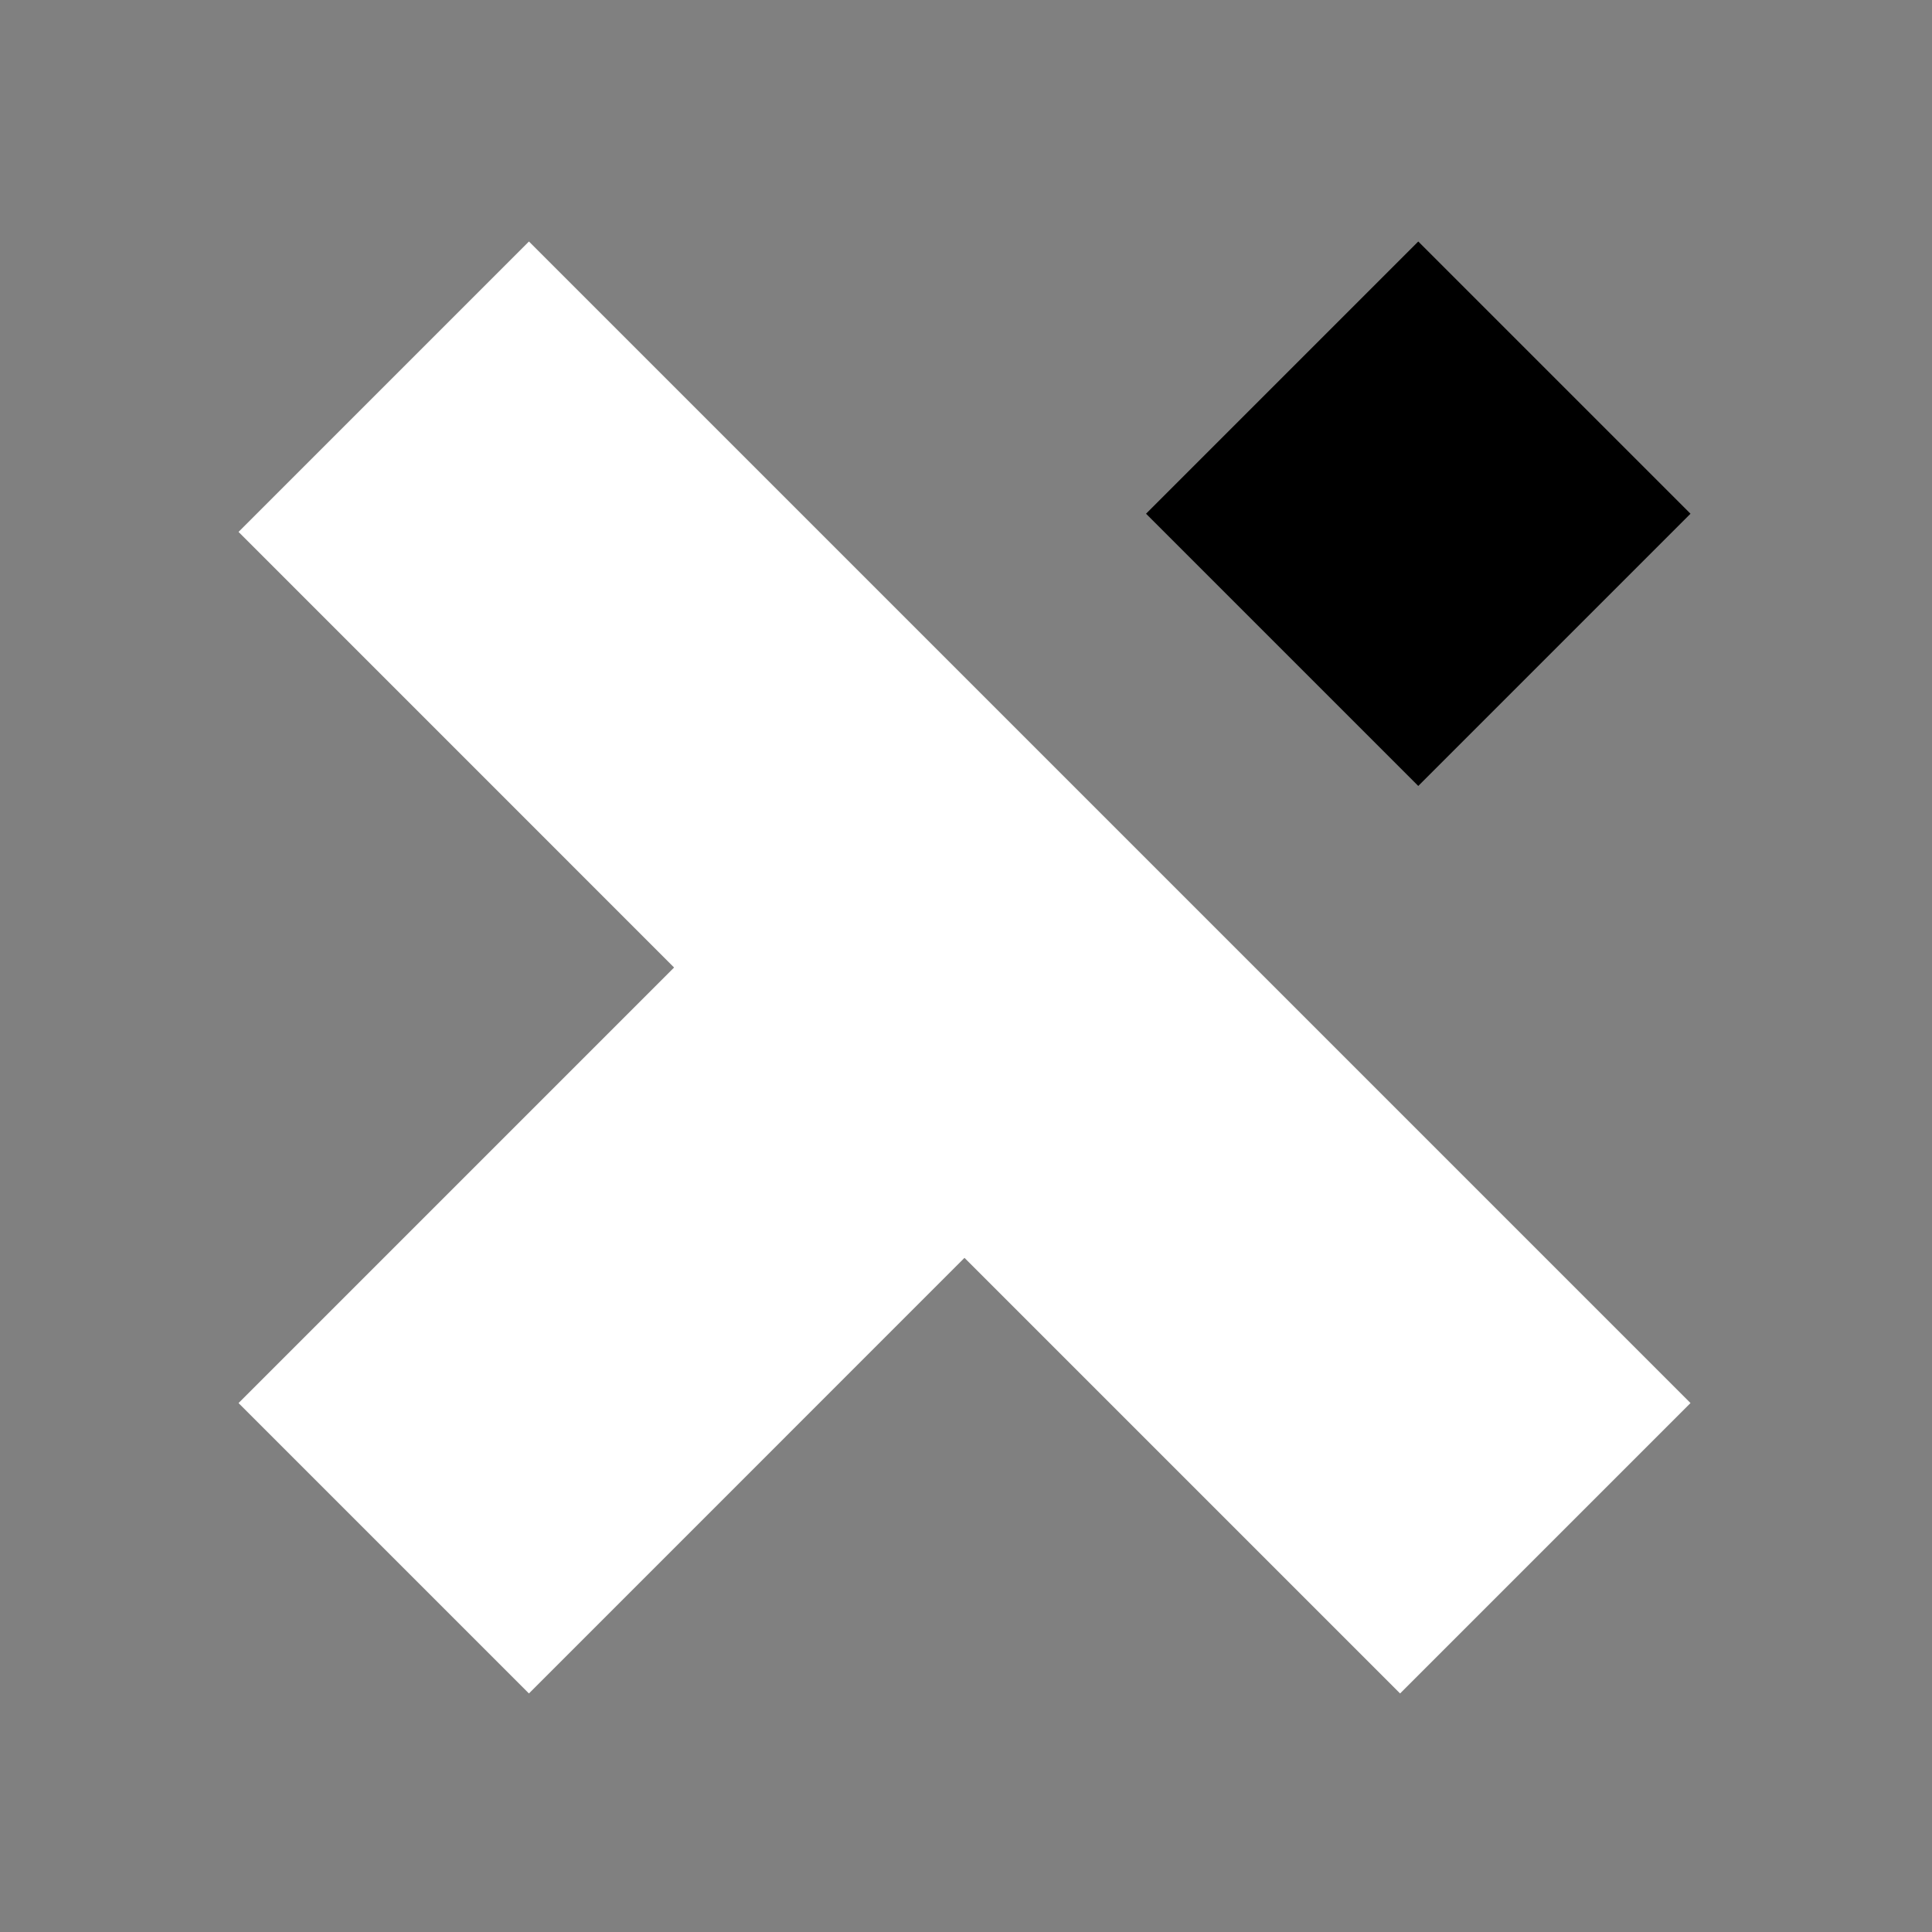
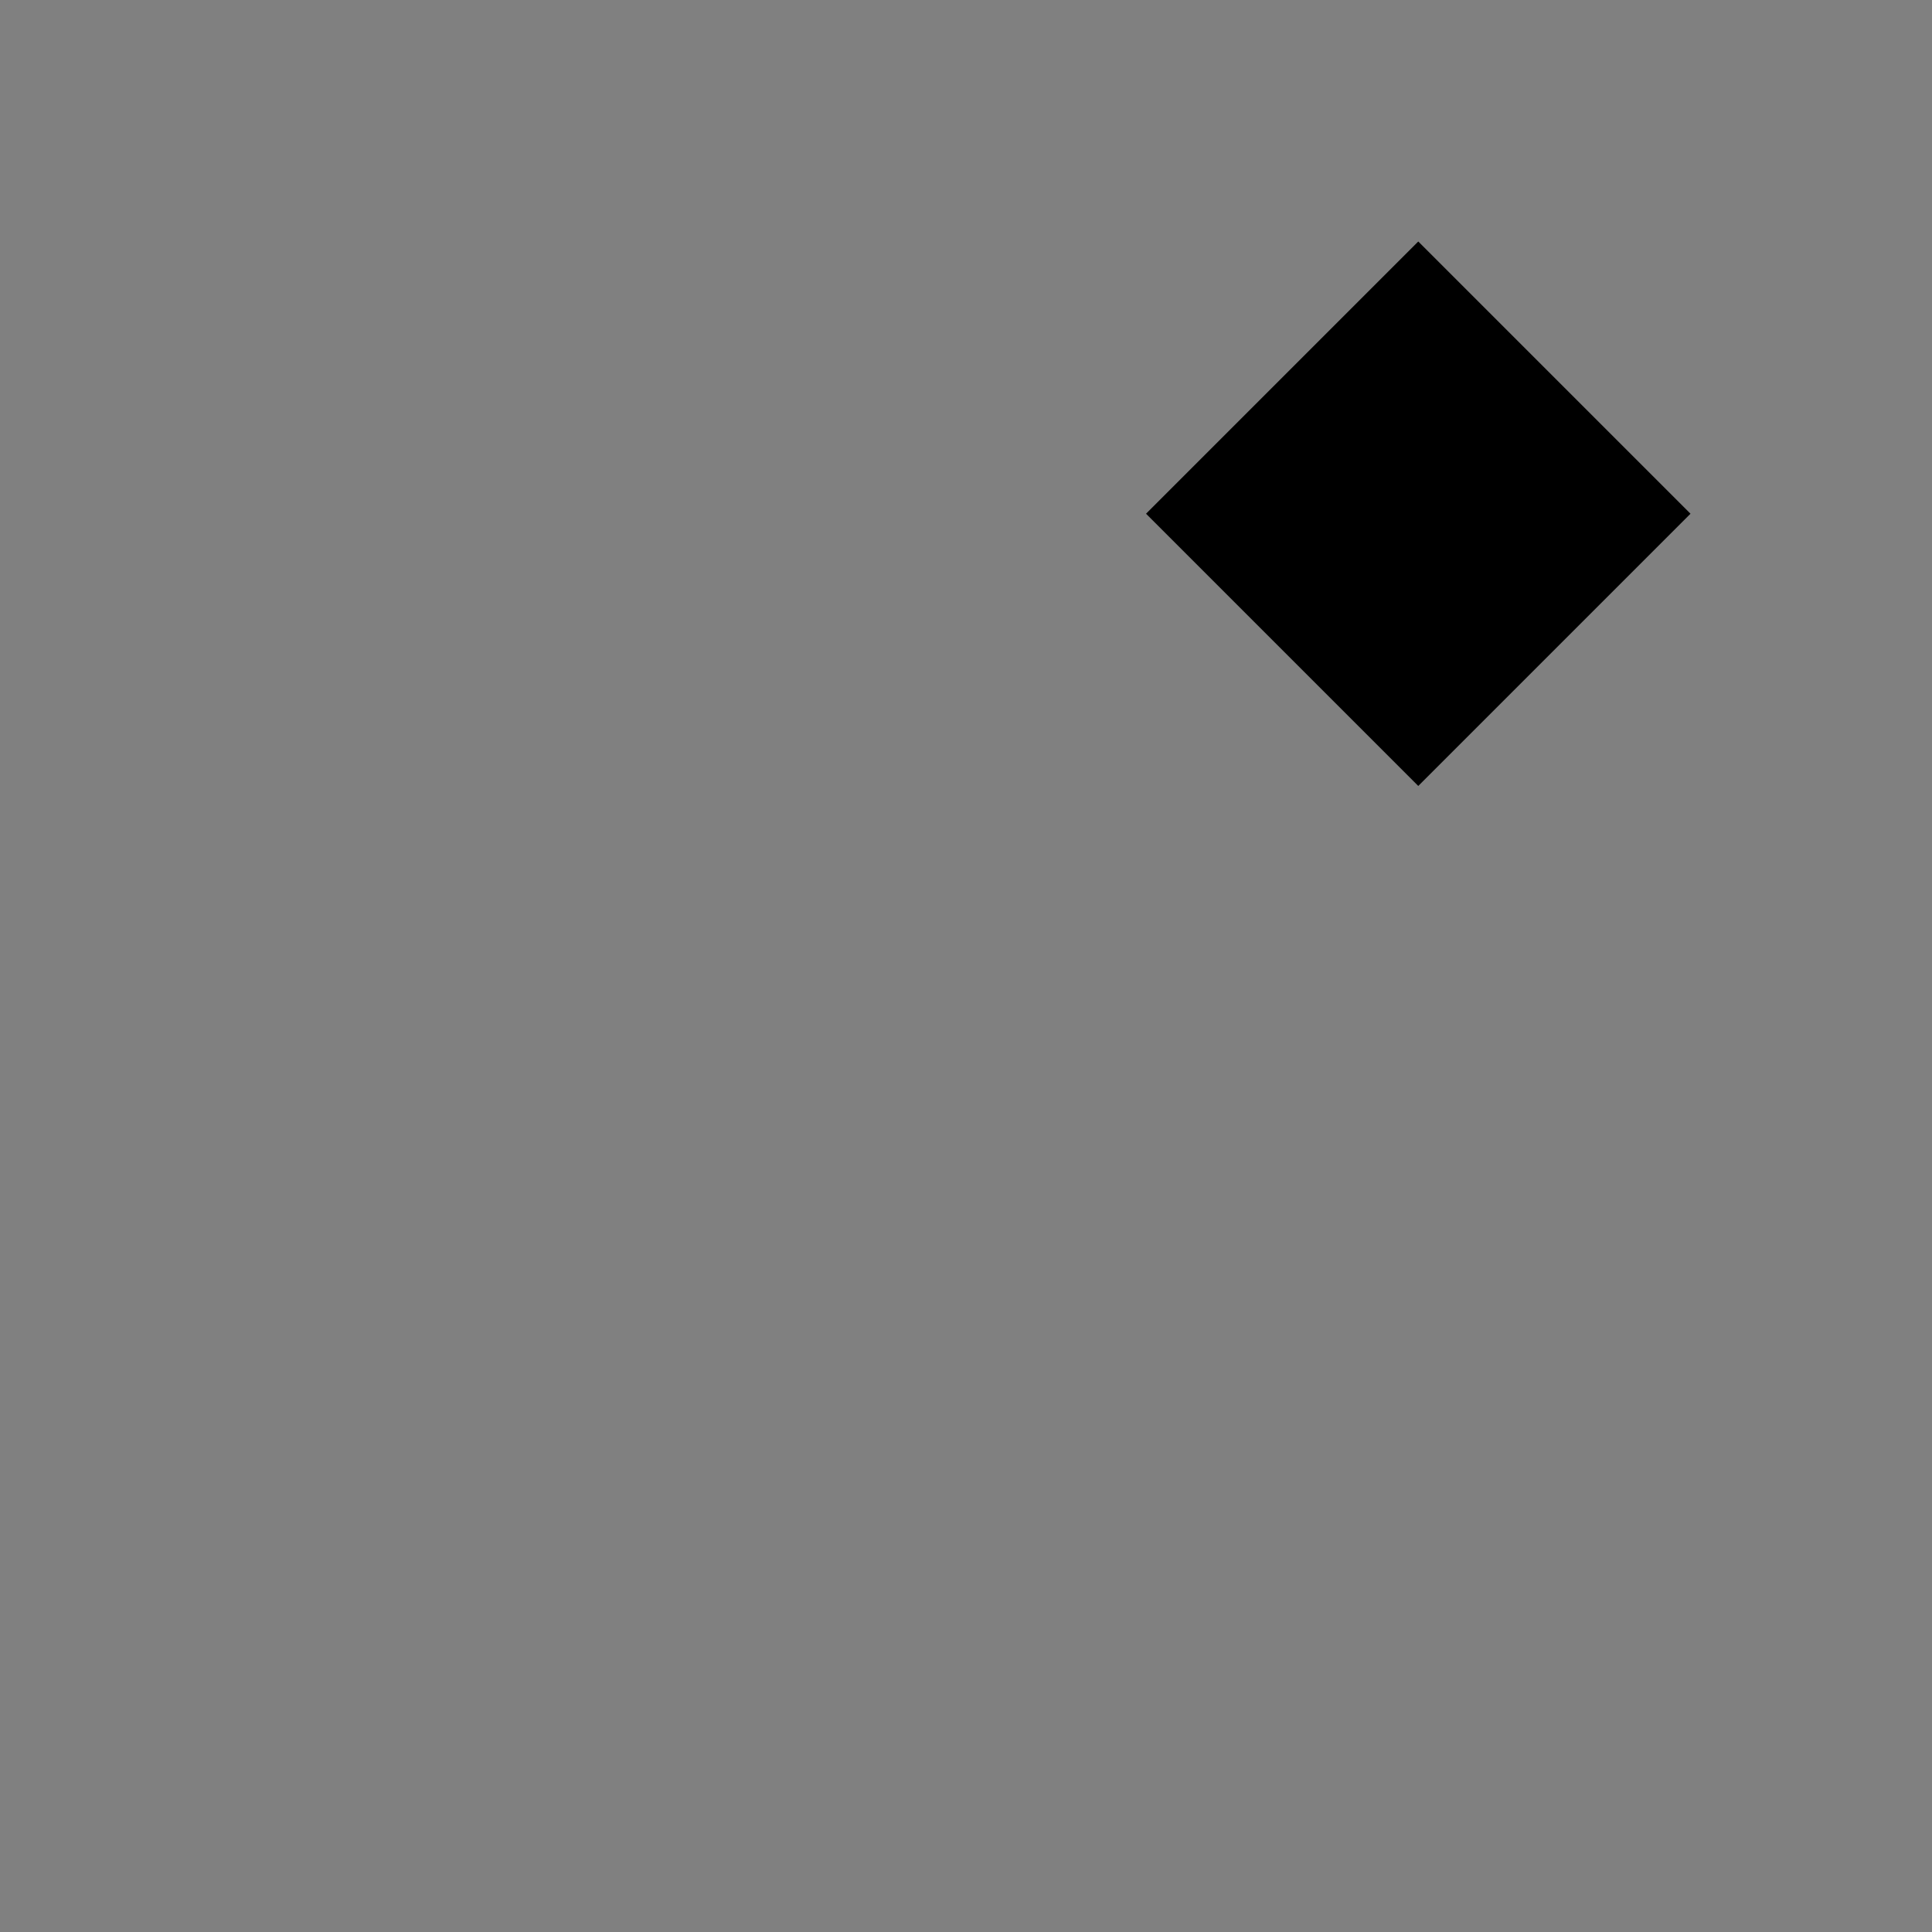
<svg xmlns="http://www.w3.org/2000/svg" width="32px" height="32px" version="1.1" xml:space="preserve" style="fill-rule:evenodd;clip-rule:evenodd;stroke-linejoin:round;stroke-miterlimit:1.414;">
  <rect width="100%" height="100%" fill="#808080" stroke="none" />
  <g>
    <g id="Layer1">
      <g>
-         <path d="M15.975,20.834L8.761,28.049L3.951,23.239L11.165,16.025L3.951,8.81L8.761,4L28,23.239L23.19,28.049L15.975,20.834Z" style="fill:#ffffff" />
-       </g>
+         </g>
      <g>
-         <path d="M18.982,8.509L23.491,4L28,8.509L23.491,13.018L18.982,8.509Z" style="fill:hsl(124, 90%, 20%)" />
+         <path d="M18.982,8.509L23.491,4L28,8.509L23.491,13.018Z" style="fill:hsl(124, 90%, 20%)" />
      </g>
    </g>
  </g>
</svg>